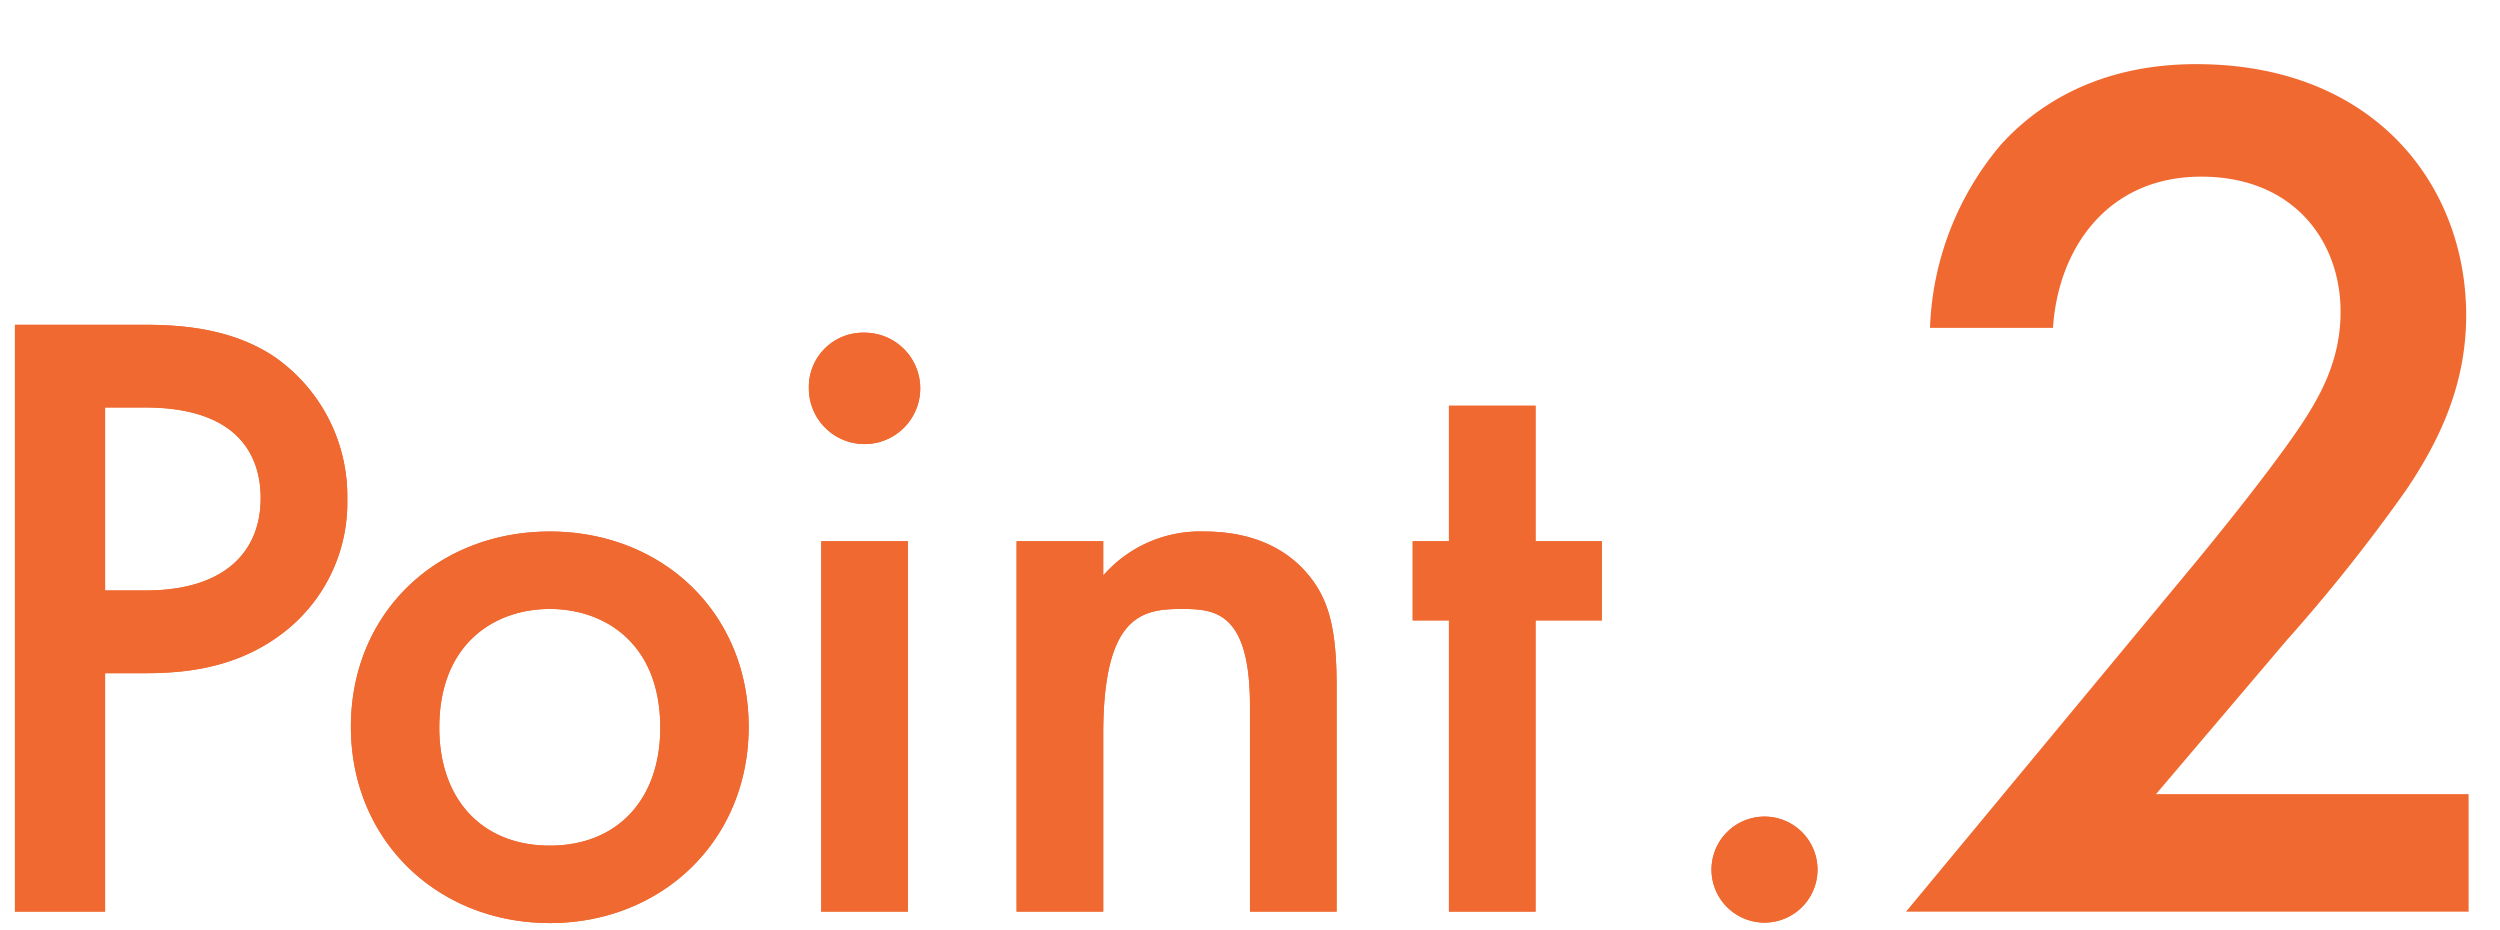
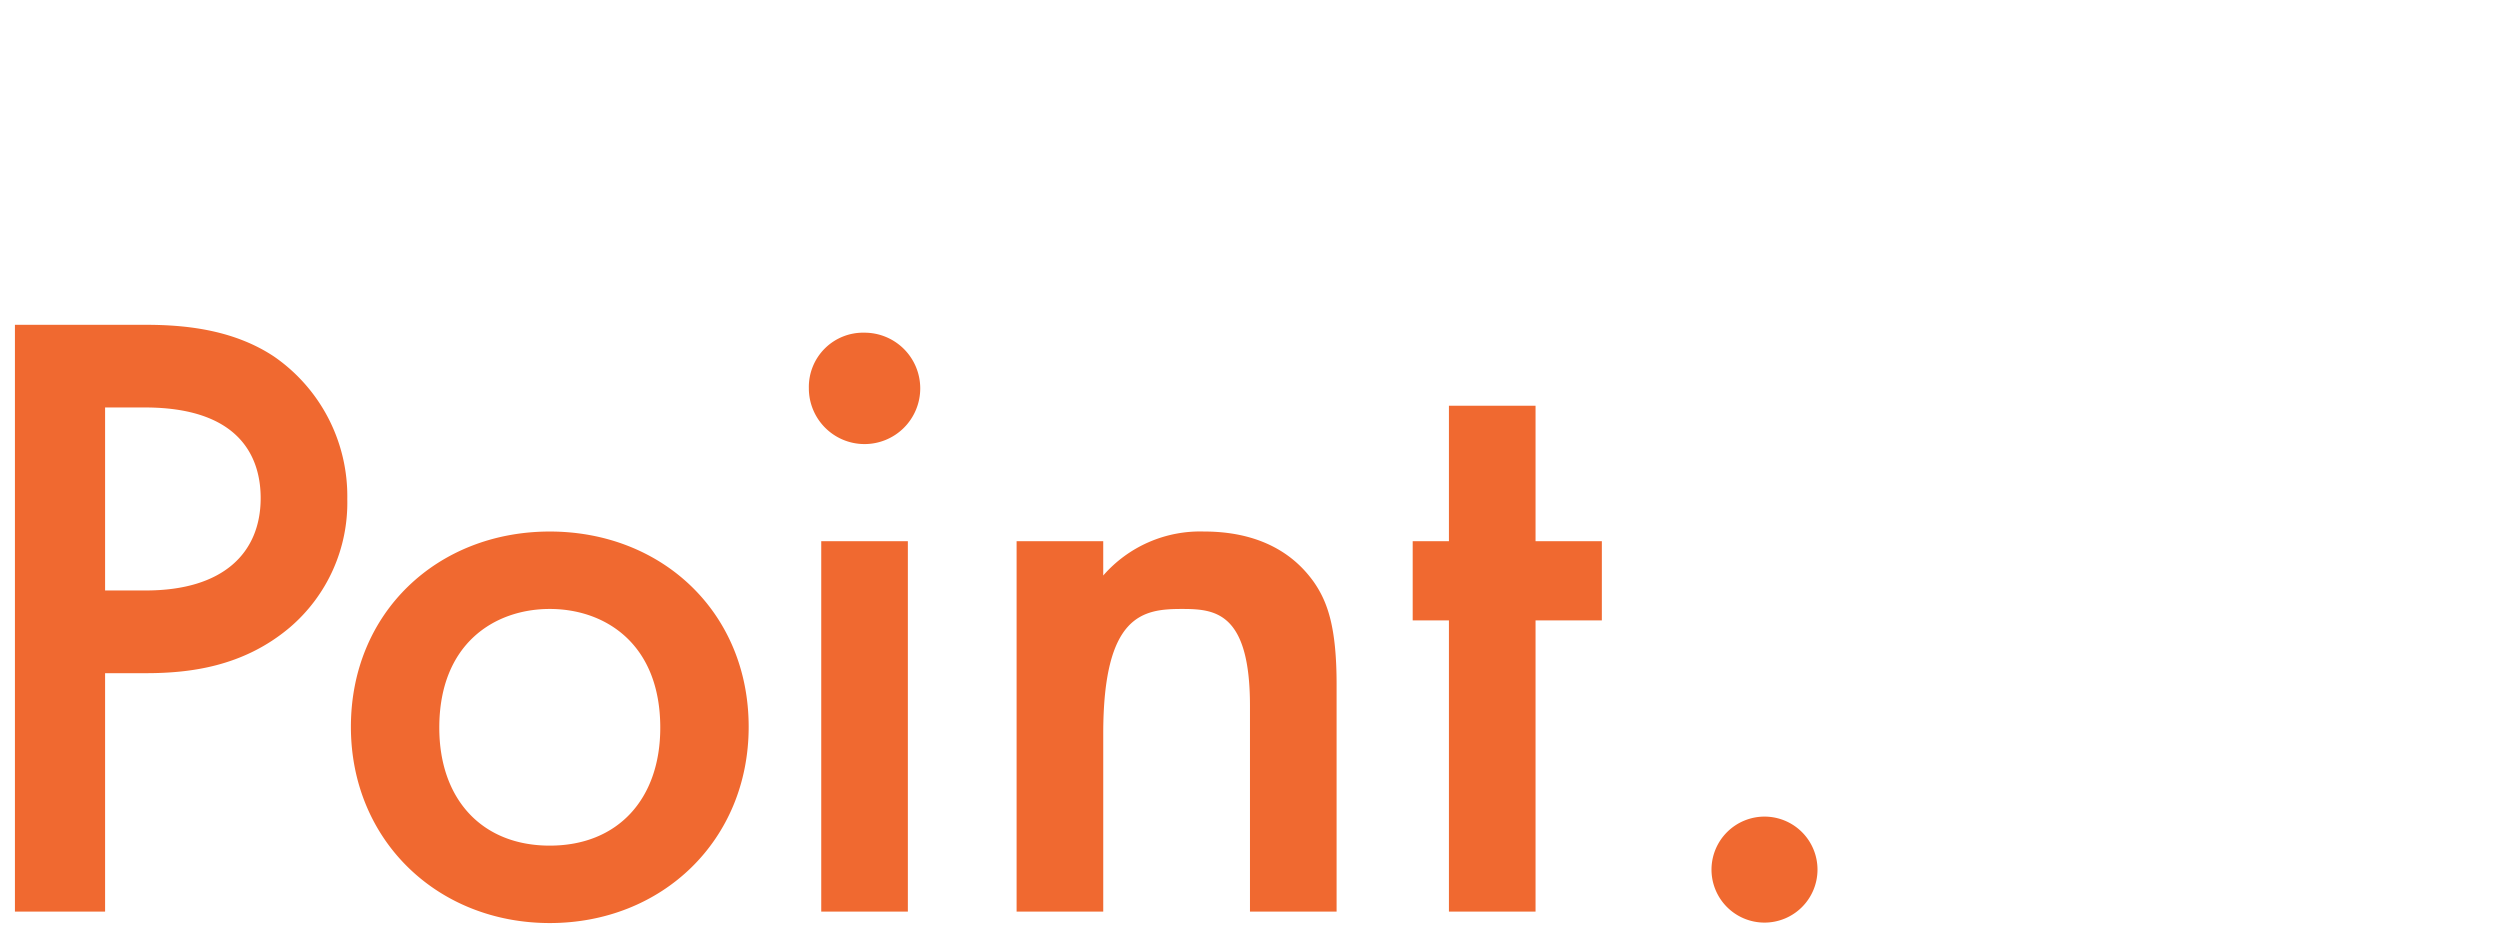
<svg xmlns="http://www.w3.org/2000/svg" id="point02.svg" width="250" height="93" viewBox="0 0 250 93">
  <defs>
    <style>
      .cls-1 {
        fill: #f06930;
        fill-rule: evenodd;
      }
    </style>
  </defs>
-   <path id="Point._のコピー" data-name="Point. のコピー" class="cls-1" d="M1.493,32.477V91.161h9.016V67.318h4.066c4.331,0,9.723-.616,14.408-4.575A16.4,16.4,0,0,0,34.729,49.9a16.96,16.96,0,0,0-7.337-14.253c-4.243-2.815-9.281-3.167-12.905-3.167H1.493Zm9.016,8.27h3.978c10.254,0,11.58,5.807,11.58,9.062,0,5.455-3.713,9.238-11.491,9.238H10.509v-18.3ZM54.978,53.153c-11.226,0-19.888,8.094-19.888,19.532,0,11.35,8.663,19.62,19.889,19.62s19.888-8.27,19.888-19.62C74.867,61.247,66.2,53.153,54.978,53.153Zm0,31.41c-6.806,0-11.049-4.663-11.049-11.79,0-8.446,5.569-11.878,11.049-11.878s11.049,3.431,11.049,11.878C66.027,79.9,61.785,84.562,54.978,84.562ZM82.124,54.121V91.161h8.662V54.121H82.124ZM80.886,38.812a5.569,5.569,0,1,0,5.569-5.543A5.425,5.425,0,0,0,80.886,38.812Zm20.775,52.349h8.663V73.389c0-11.965,3.978-12.493,7.867-12.493,3.27,0,6.806.264,6.806,9.678V91.161h8.663v-22.7c0-5.719-.884-8.27-2.3-10.294-1.149-1.584-4.066-5.015-10.96-5.015a12.848,12.848,0,0,0-10.077,4.4V54.121h-8.663V91.161Zm58.524-29.122V54.121h-6.63V40.571h-8.662V54.121h-3.624v7.918h3.624V91.161h8.662V62.039h6.63Zm10.965,24.9a5.3,5.3,0,1,0,5.3-5.279A5.307,5.307,0,0,0,171.15,86.938Z" />
-   <path id="Point." class="cls-1" d="M1.493,32.477V91.161h9.016V67.318h4.066c4.331,0,9.723-.616,14.408-4.575A16.4,16.4,0,0,0,34.729,49.9a16.96,16.96,0,0,0-7.337-14.253c-4.243-2.815-9.281-3.167-12.905-3.167H1.493Zm9.016,8.27h3.978c10.254,0,11.58,5.807,11.58,9.062,0,5.455-3.713,9.238-11.491,9.238H10.509v-18.3ZM54.978,53.153c-11.226,0-19.888,8.094-19.888,19.532,0,11.35,8.663,19.62,19.889,19.62s19.888-8.27,19.888-19.62C74.867,61.247,66.2,53.153,54.978,53.153Zm0,31.41c-6.806,0-11.049-4.663-11.049-11.79,0-8.446,5.569-11.878,11.049-11.878s11.049,3.431,11.049,11.878C66.027,79.9,61.785,84.562,54.978,84.562ZM82.124,54.121V91.161h8.662V54.121H82.124ZM80.886,38.812a5.569,5.569,0,1,0,5.569-5.543A5.425,5.425,0,0,0,80.886,38.812Zm20.775,52.349h8.663V73.389c0-11.965,3.978-12.493,7.867-12.493,3.27,0,6.806.264,6.806,9.678V91.161h8.663v-22.7c0-5.719-.884-8.27-2.3-10.294-1.149-1.584-4.066-5.015-10.96-5.015a12.848,12.848,0,0,0-10.077,4.4V54.121h-8.663V91.161Zm58.524-29.122V54.121h-6.63V40.571h-8.662V54.121h-3.624v7.918h3.624V91.161h8.662V62.039h6.63Zm10.965,24.9a5.3,5.3,0,1,0,5.3-5.279A5.307,5.307,0,0,0,171.15,86.938Z" />
-   <path id="_2" data-name="2" class="cls-1" d="M246.869,79.412H215.6l13.06-15.374a169.624,169.624,0,0,0,11.93-15c3.391-5,6.028-10.624,6.028-17.5,0-13-9.167-25.124-27-25.124-10.549,0-16.576,4.75-19.59,8.125A29.953,29.953,0,0,0,193,32.789H205.3c0.5-7.874,5.4-15.124,14.818-15.124,9.293,0,13.939,6.5,13.939,13.5,0,4.875-2.009,8.5-4.4,12-2.763,4-7.158,9.5-10.046,13l-29.008,35h56.258V79.412Z" />
+   <path id="Point._のコピー" data-name="Point. のコピー" class="cls-1" d="M1.493,32.477V91.161h9.016V67.318h4.066c4.331,0,9.723-.616,14.408-4.575A16.4,16.4,0,0,0,34.729,49.9a16.96,16.96,0,0,0-7.337-14.253c-4.243-2.815-9.281-3.167-12.905-3.167H1.493Zm9.016,8.27h3.978c10.254,0,11.58,5.807,11.58,9.062,0,5.455-3.713,9.238-11.491,9.238H10.509v-18.3ZM54.978,53.153c-11.226,0-19.888,8.094-19.888,19.532,0,11.35,8.663,19.62,19.889,19.62s19.888-8.27,19.888-19.62C74.867,61.247,66.2,53.153,54.978,53.153Zm0,31.41c-6.806,0-11.049-4.663-11.049-11.79,0-8.446,5.569-11.878,11.049-11.878s11.049,3.431,11.049,11.878C66.027,79.9,61.785,84.562,54.978,84.562ZM82.124,54.121V91.161h8.662V54.121H82.124ZM80.886,38.812a5.569,5.569,0,1,0,5.569-5.543A5.425,5.425,0,0,0,80.886,38.812Zm20.775,52.349h8.663V73.389c0-11.965,3.978-12.493,7.867-12.493,3.27,0,6.806.264,6.806,9.678V91.161h8.663v-22.7c0-5.719-.884-8.27-2.3-10.294-1.149-1.584-4.066-5.015-10.96-5.015a12.848,12.848,0,0,0-10.077,4.4V54.121h-8.663V91.161Zm58.524-29.122V54.121h-6.63V40.571h-8.662V54.121h-3.624v7.918h3.624V91.161h8.662V62.039h6.63m10.965,24.9a5.3,5.3,0,1,0,5.3-5.279A5.307,5.307,0,0,0,171.15,86.938Z" />
</svg>